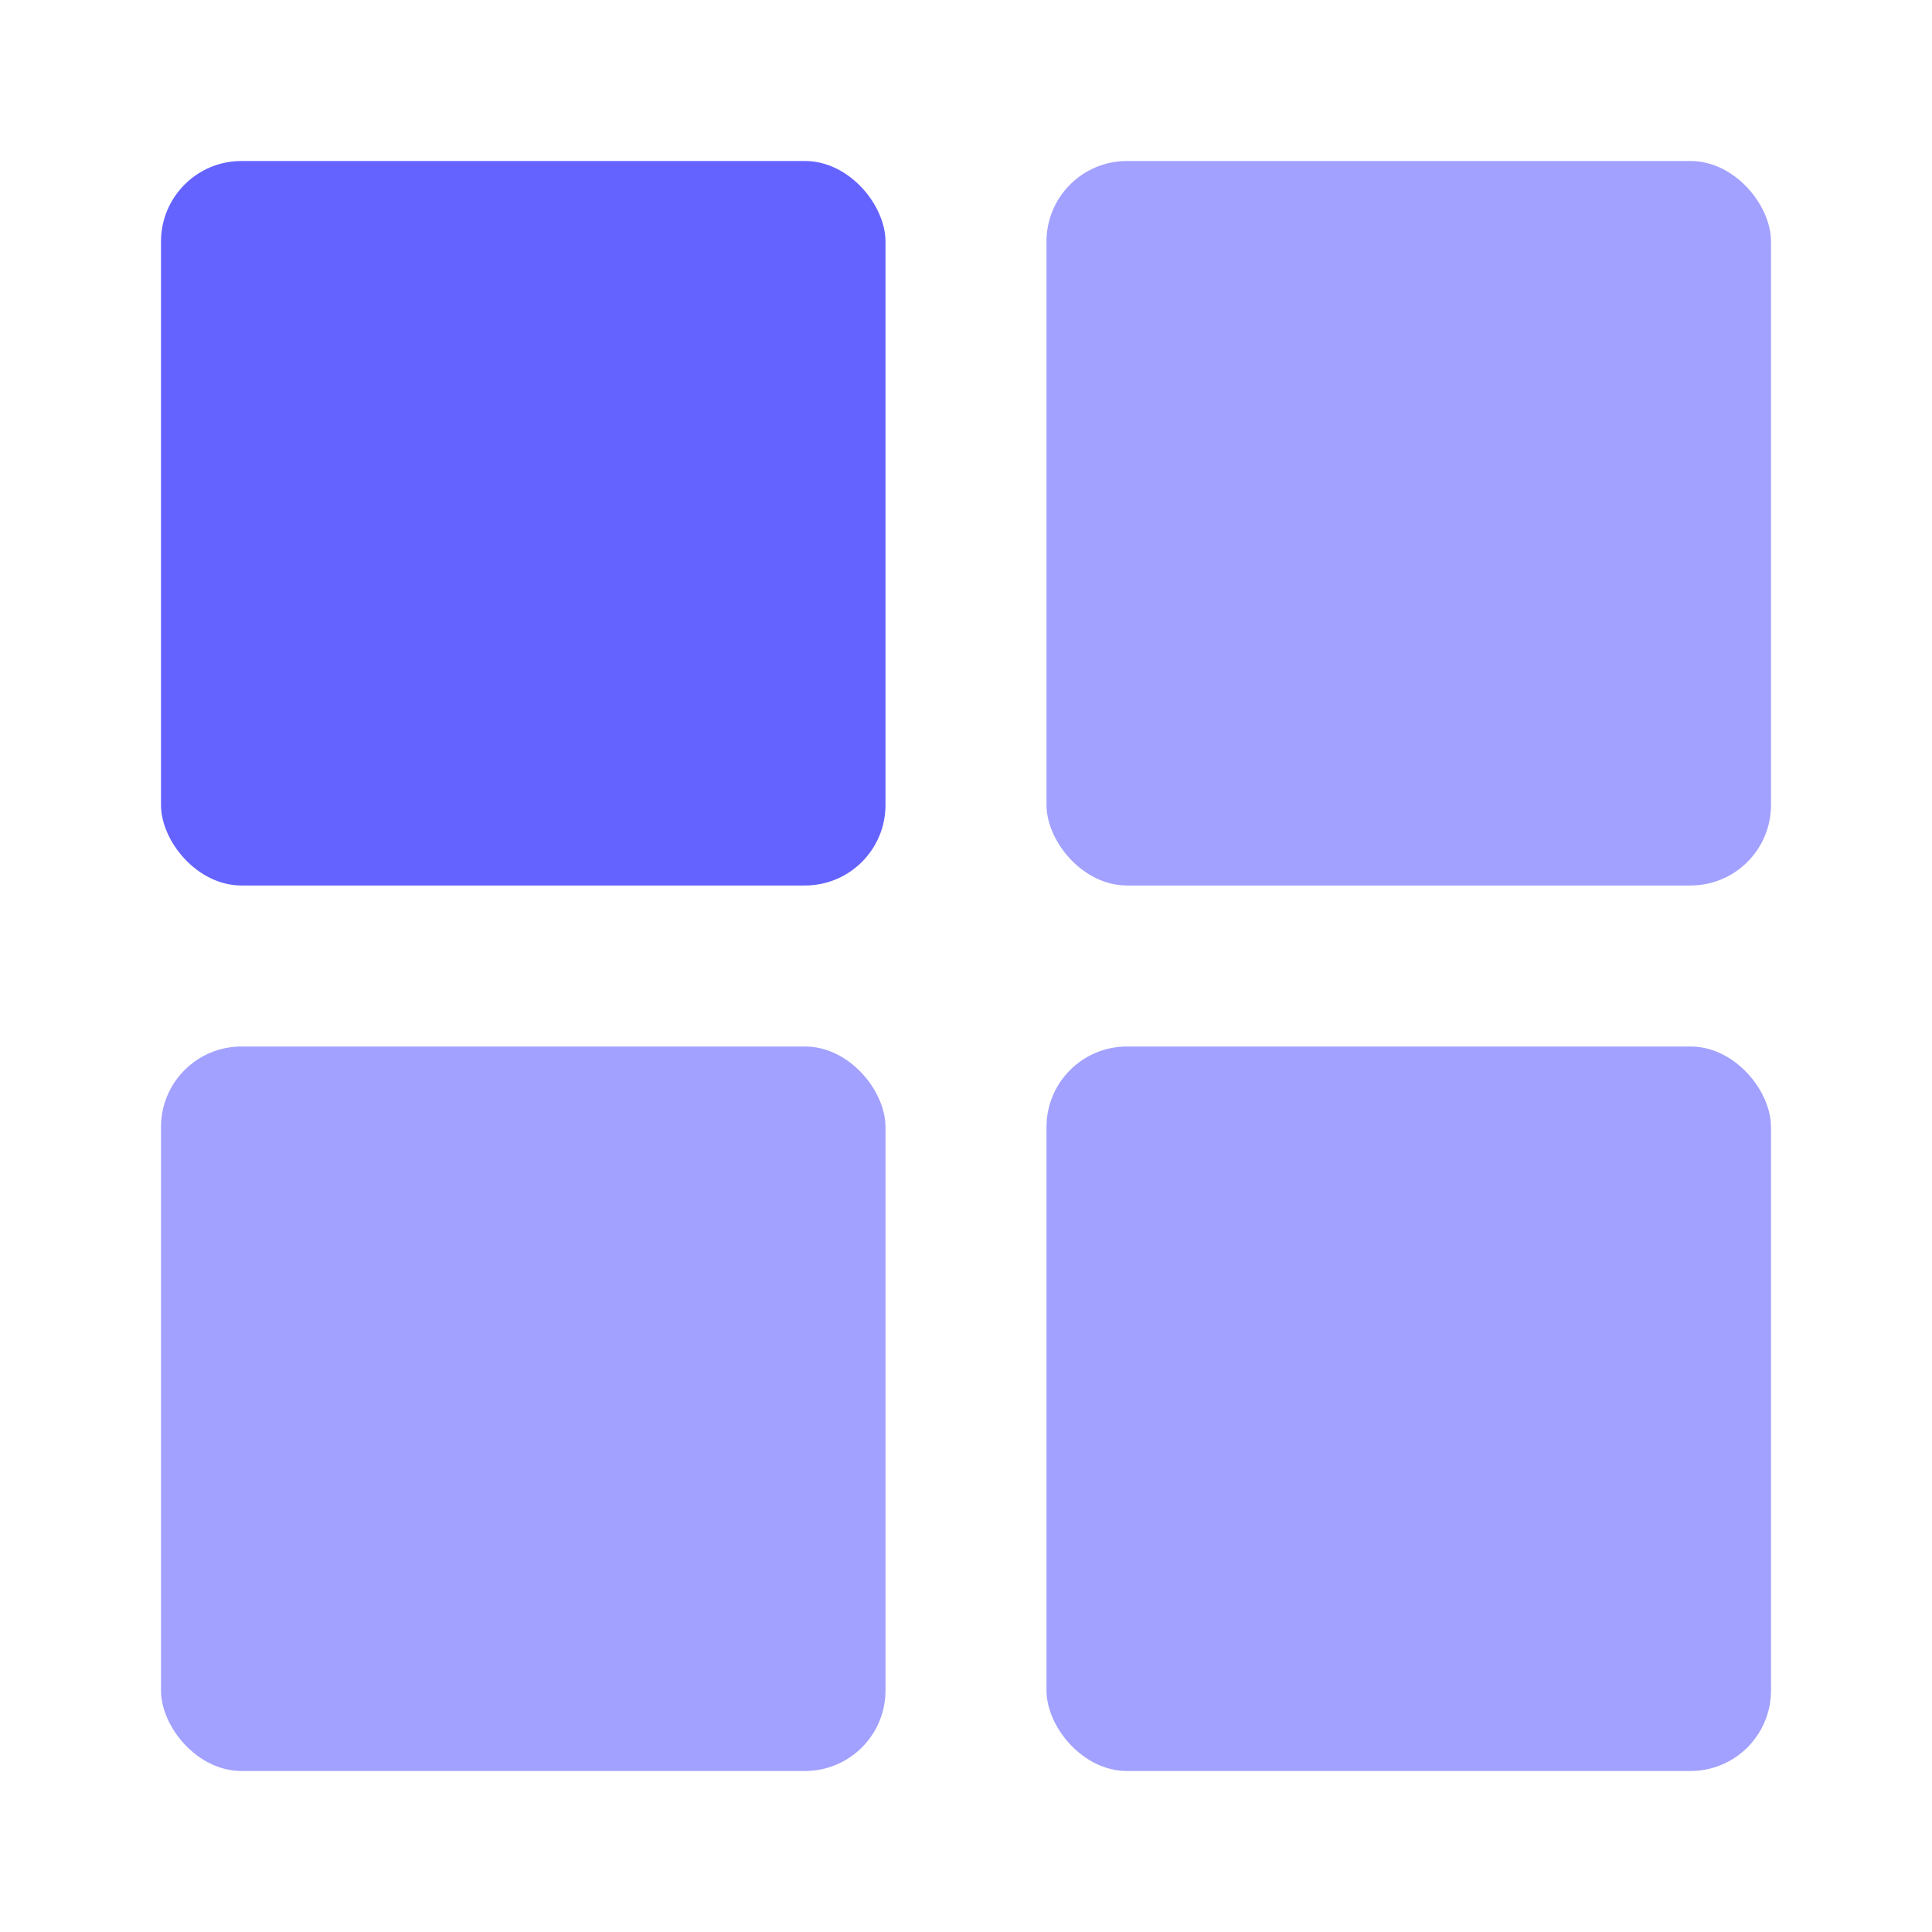
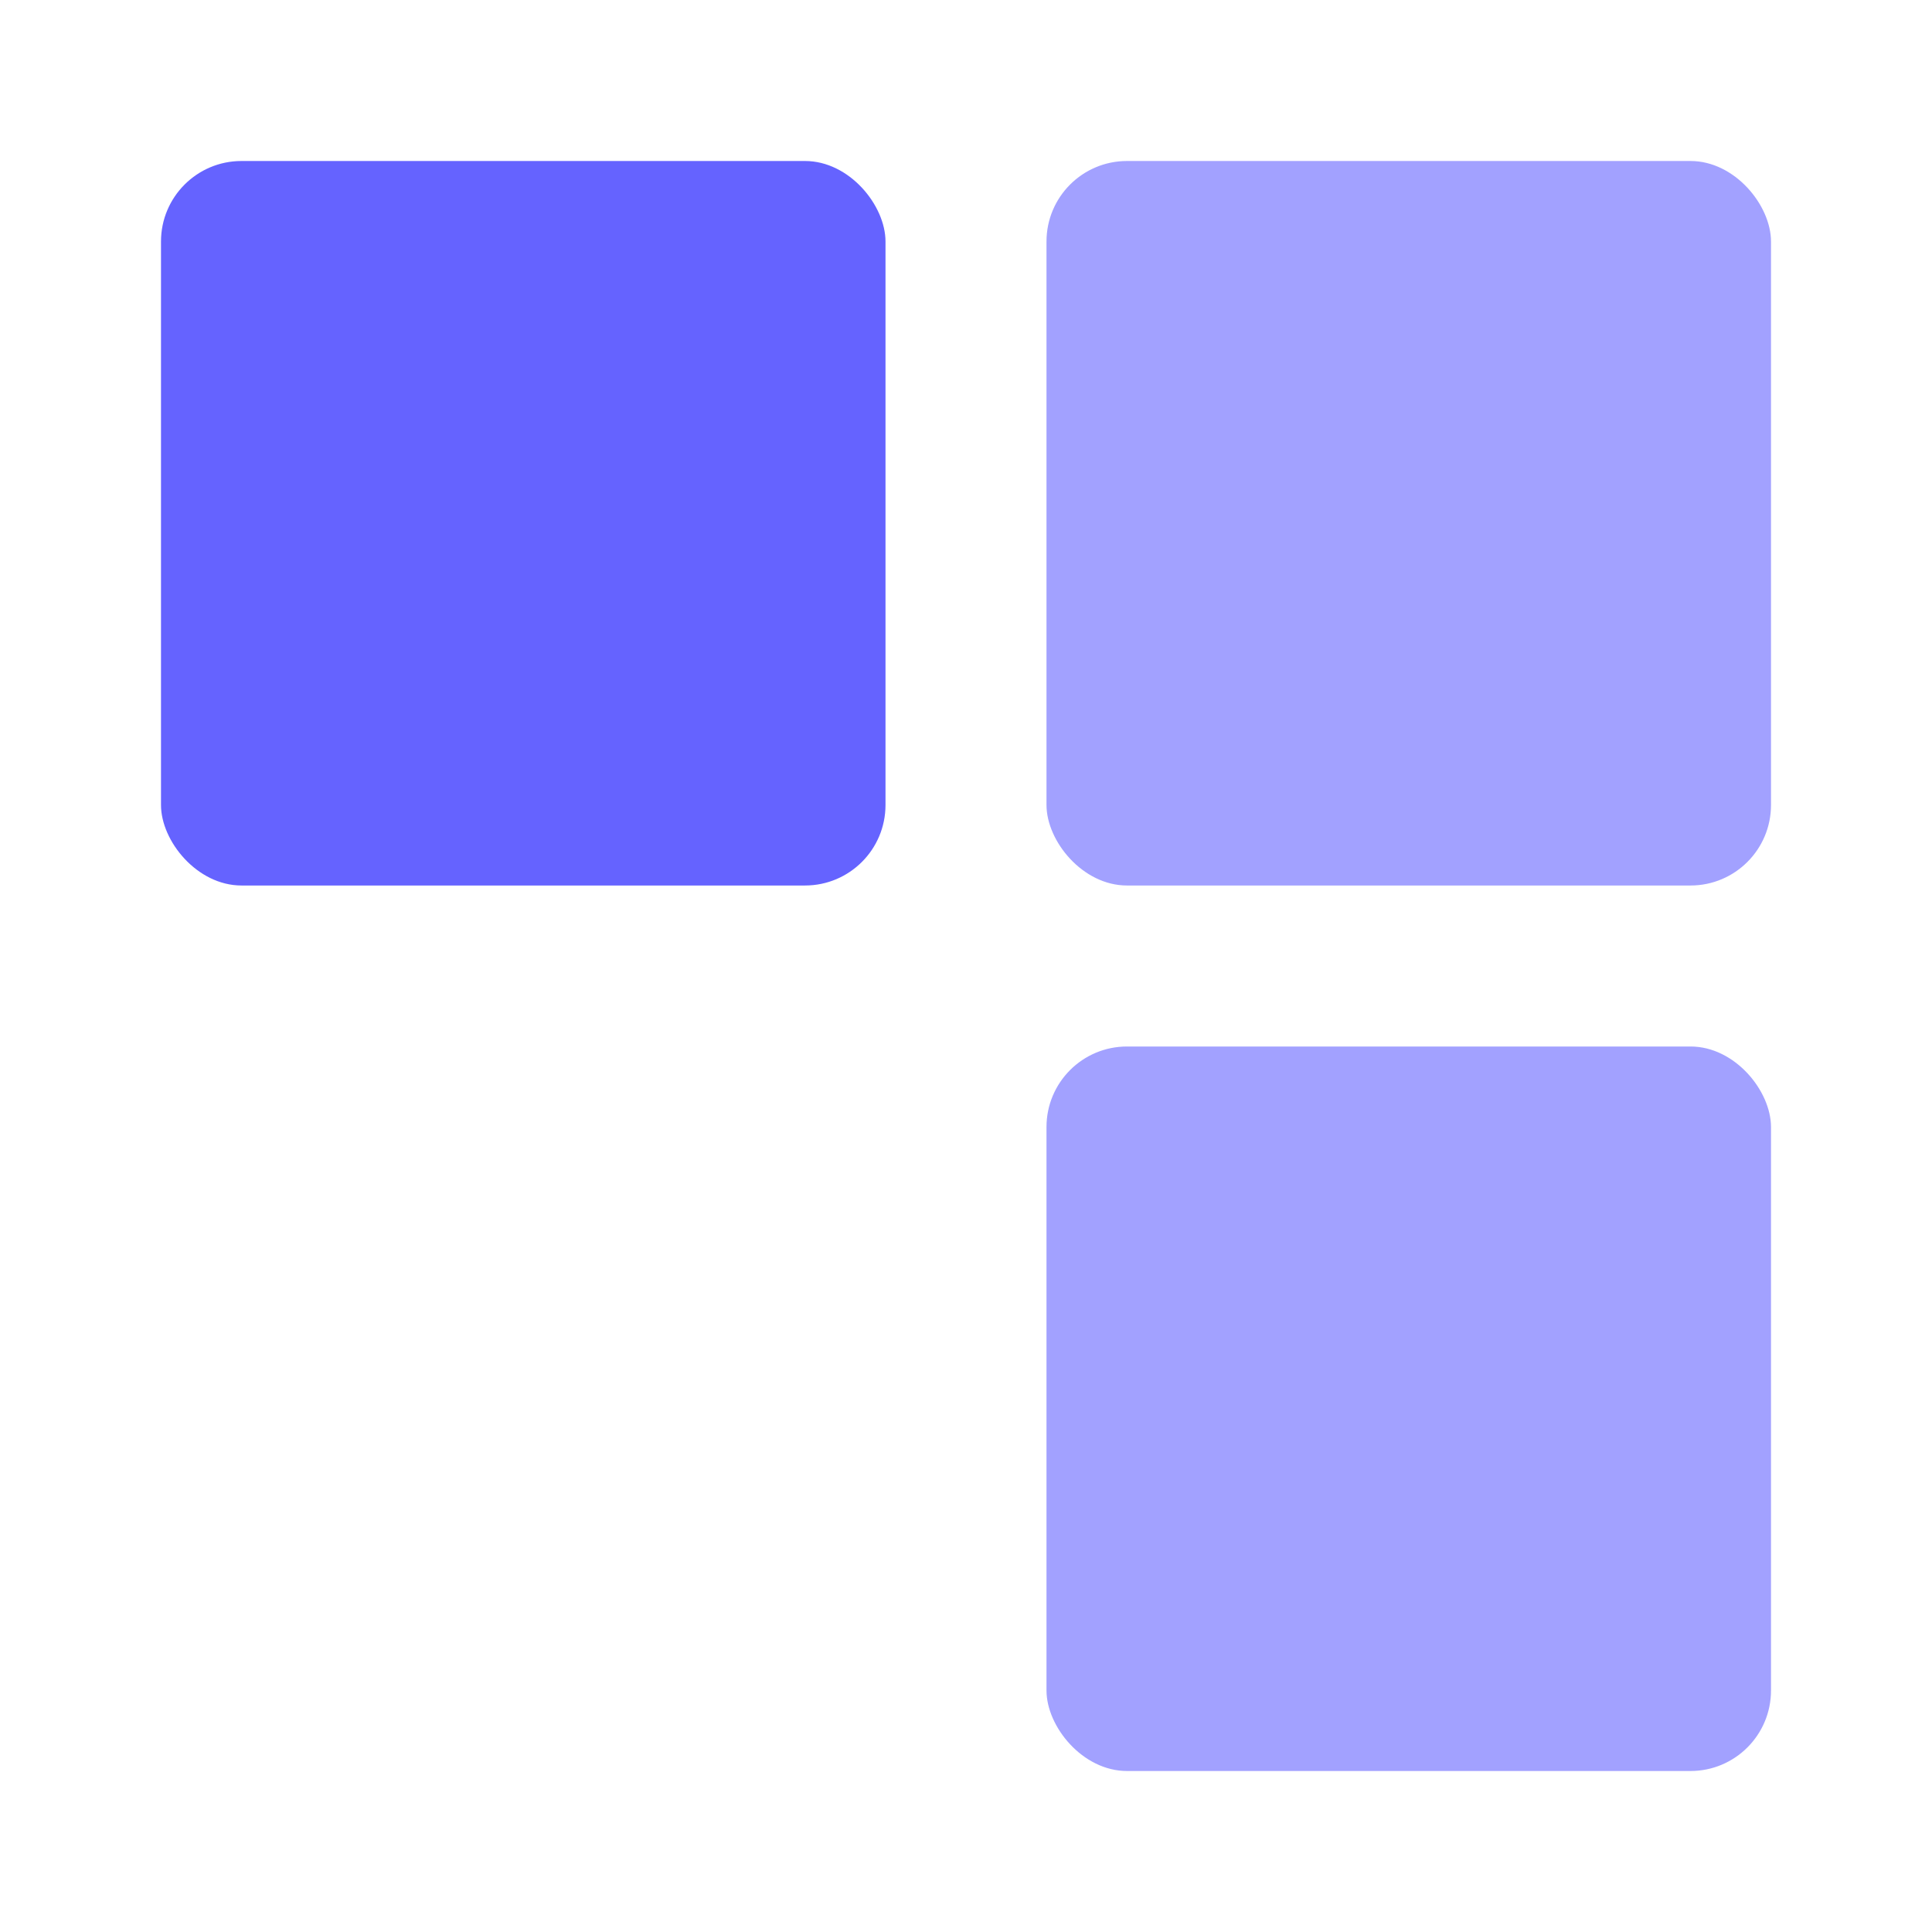
<svg xmlns="http://www.w3.org/2000/svg" viewBox="0 0 24 24">
  <rect width="9" height="9" x="2" y="2" fill="#6563ff" rx="1" />
-   <rect width="9" height="9" x="2" y="13" fill="#a2a1ff" rx="1" />
  <rect width="9" height="9" x="13" y="2" fill="#a2a1ff" rx="1" />
  <rect width="9" height="9" x="13" y="13" fill="#a2a1ff" rx="1" />
</svg>